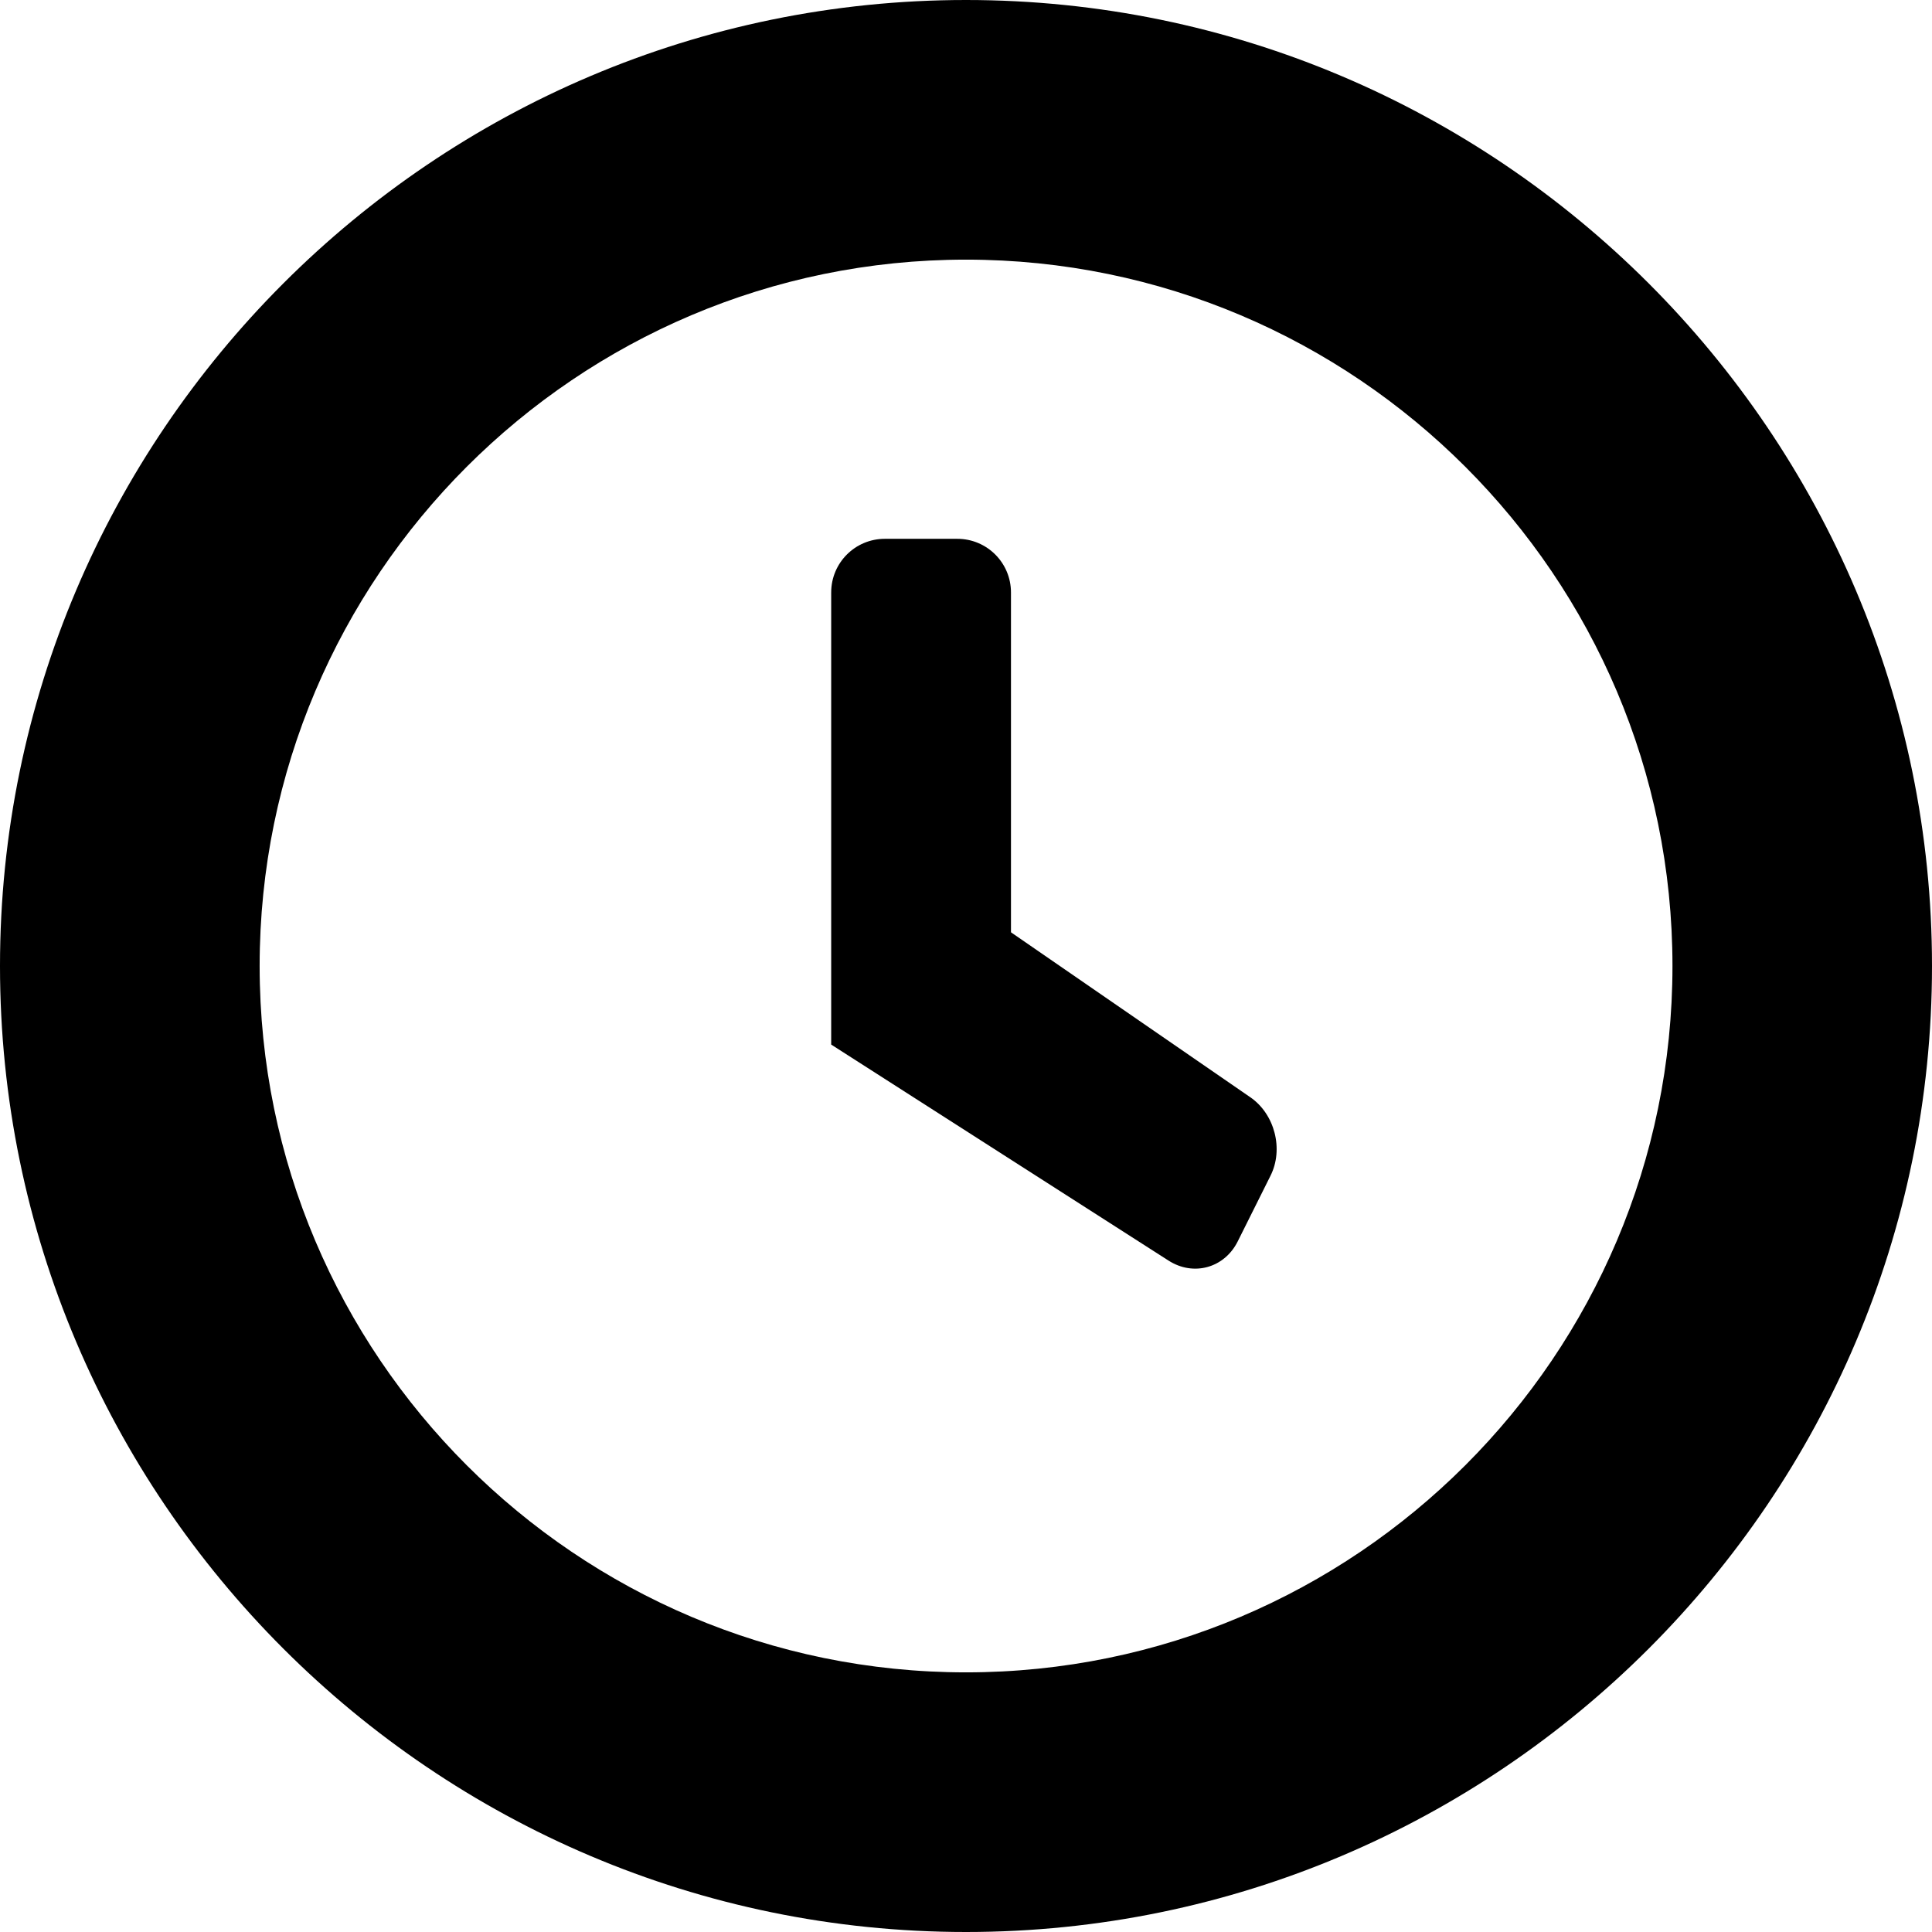
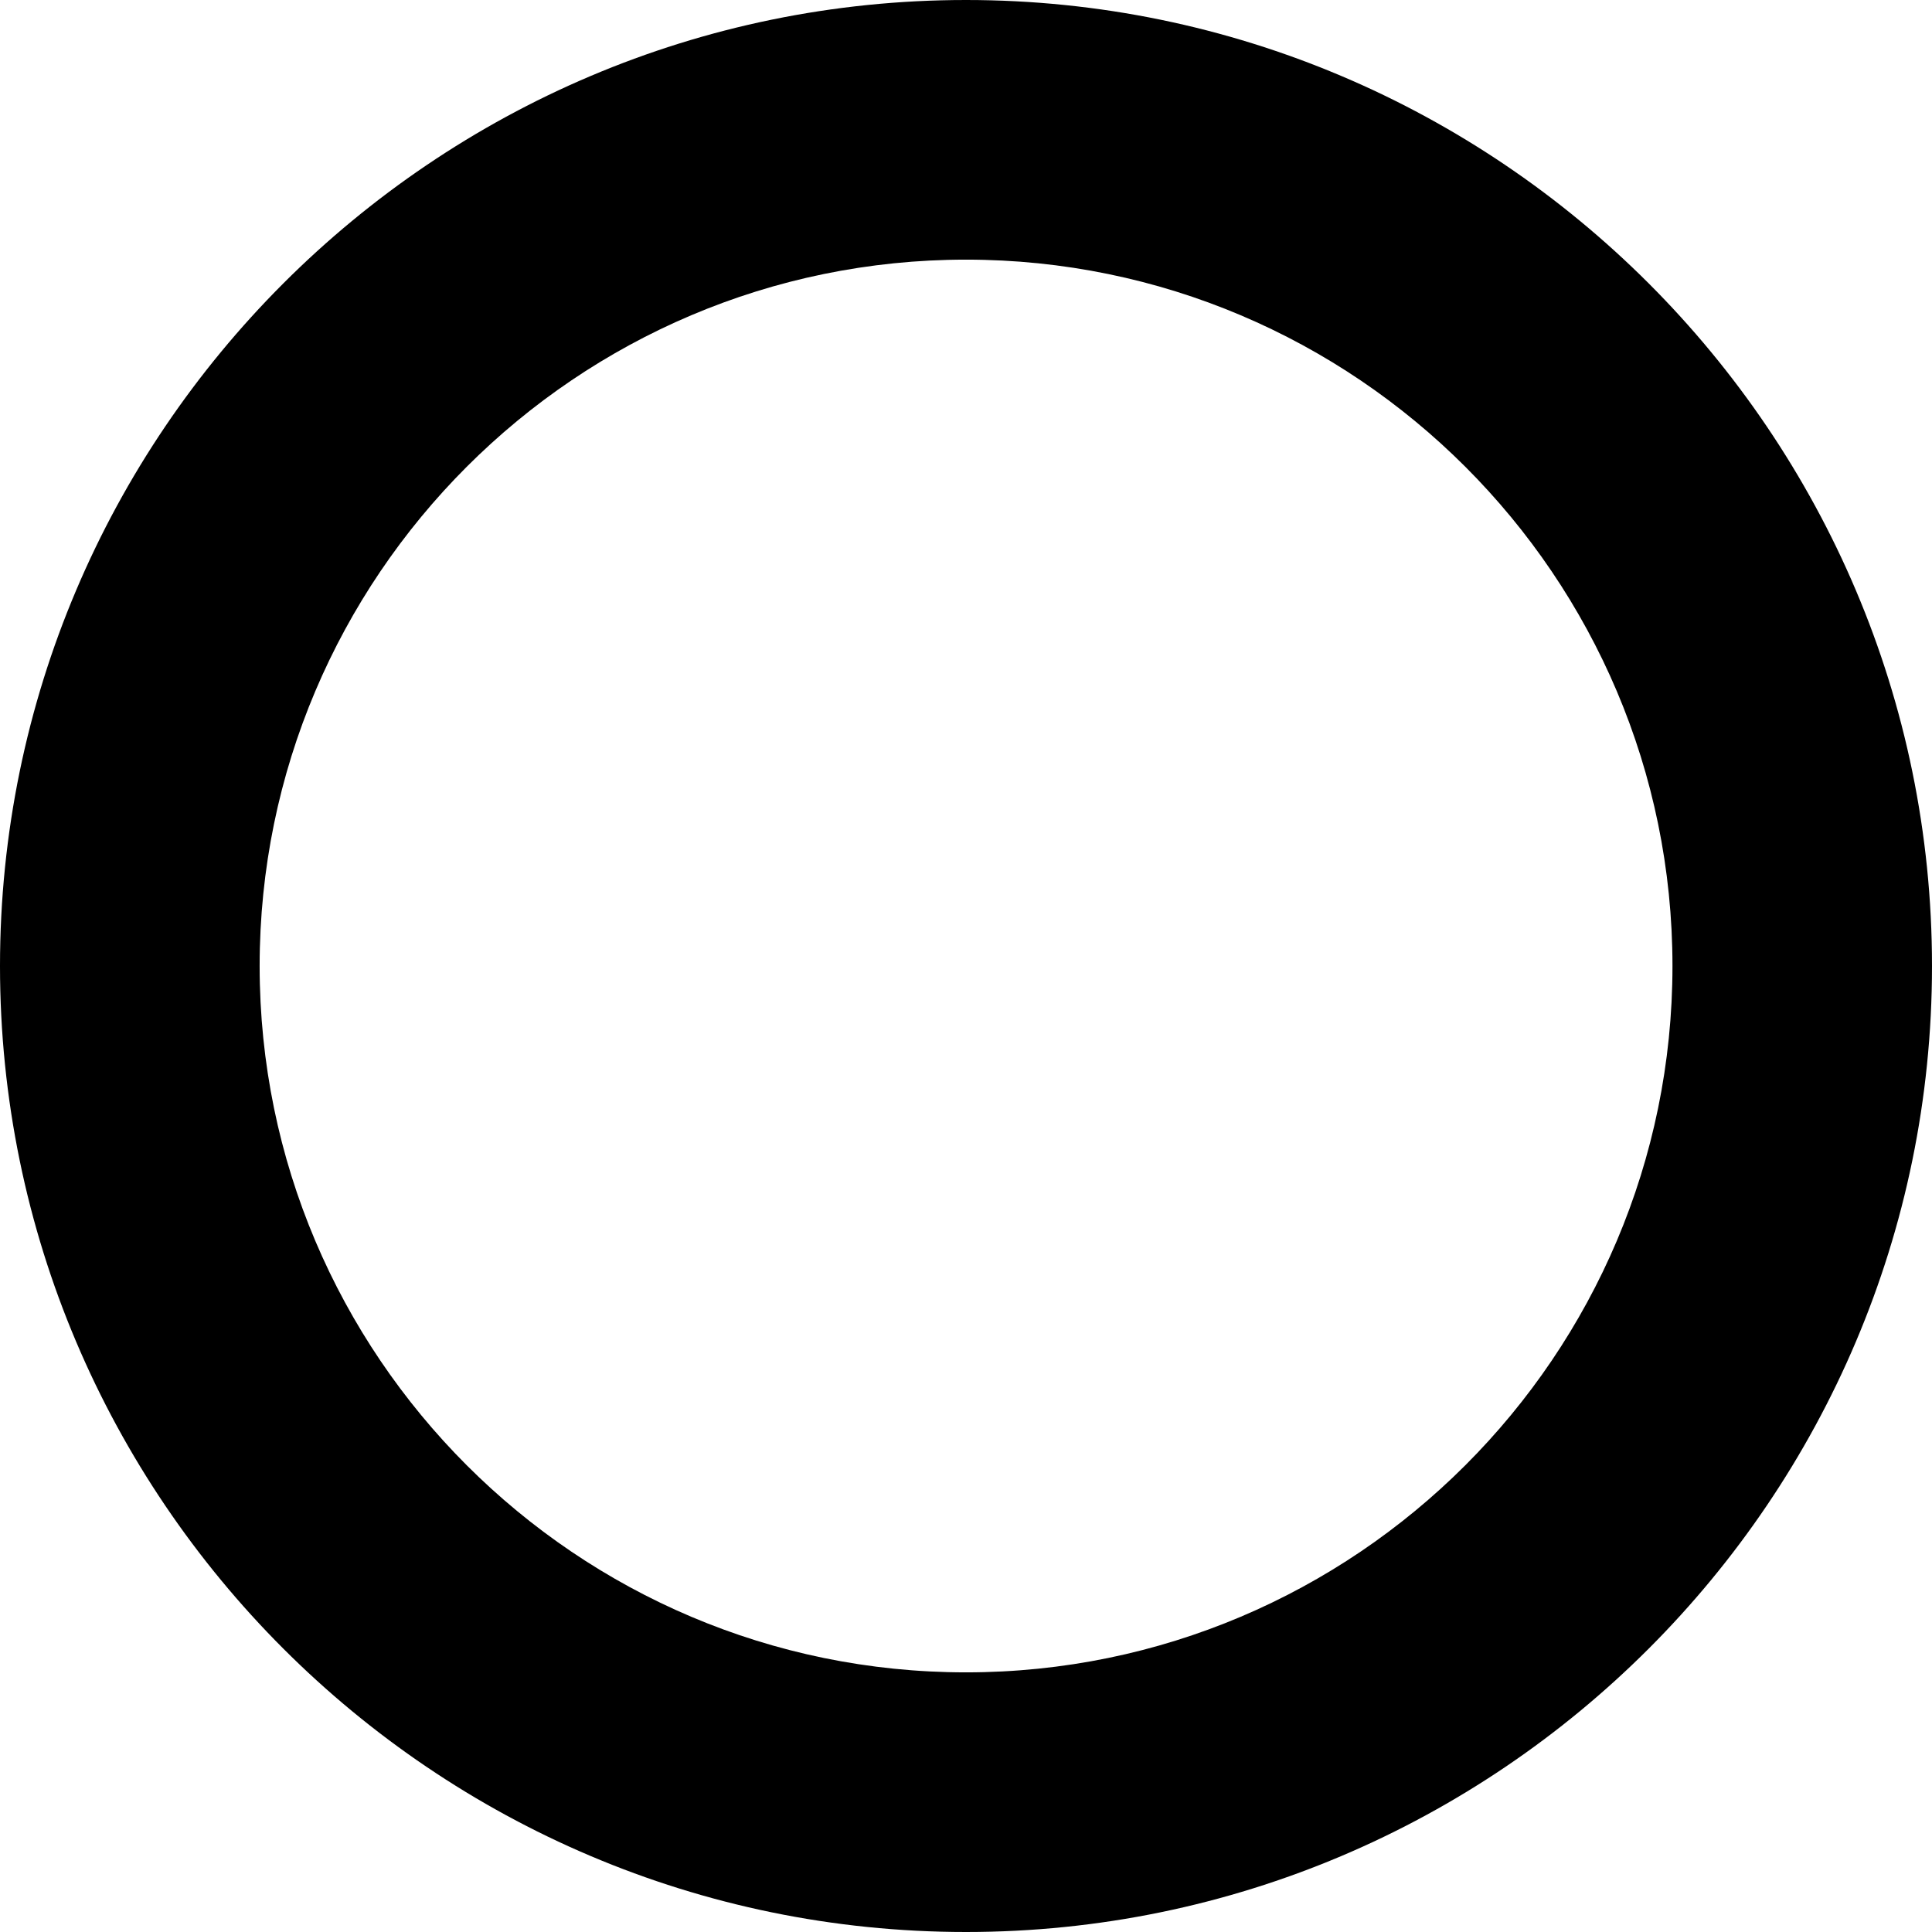
<svg xmlns="http://www.w3.org/2000/svg" viewBox="-0.001 -0.001 18 18">
  <g>
    <g>
      <path fill-rule="evenodd" d="M8.999,17.999 C4.039,17.999 -0.001,13.960 -0.001,8.999 C-0.001,4.039 4.039,-0.001 8.999,-0.001 C13.960,-0.001 17.999,4.039 17.999,8.999 C17.999,13.960 13.960,17.999 8.999,17.999 ZM8.999,2.418 C5.370,2.418 2.418,5.370 2.418,8.999 C2.418,12.629 5.370,15.580 8.999,15.580 C12.628,15.580 15.581,12.629 15.581,8.999 C15.581,5.370 12.628,2.418 8.999,2.418 Z" />
    </g>
    <g>
-       <path fill-rule="evenodd" d="M9.418,8.685 L11.648,10.222 C11.876,10.379 11.960,10.706 11.836,10.953 L11.530,11.566 C11.406,11.813 11.118,11.893 10.885,11.743 L7.743,9.731 L7.743,9.731 L7.743,5.519 C7.743,5.242 7.967,5.019 8.243,5.019 L8.918,5.019 C9.194,5.019 9.418,5.242 9.418,5.519 L9.418,8.685 L9.418,8.685 Z" />
-     </g>
+       </g>
  </g>
</svg>